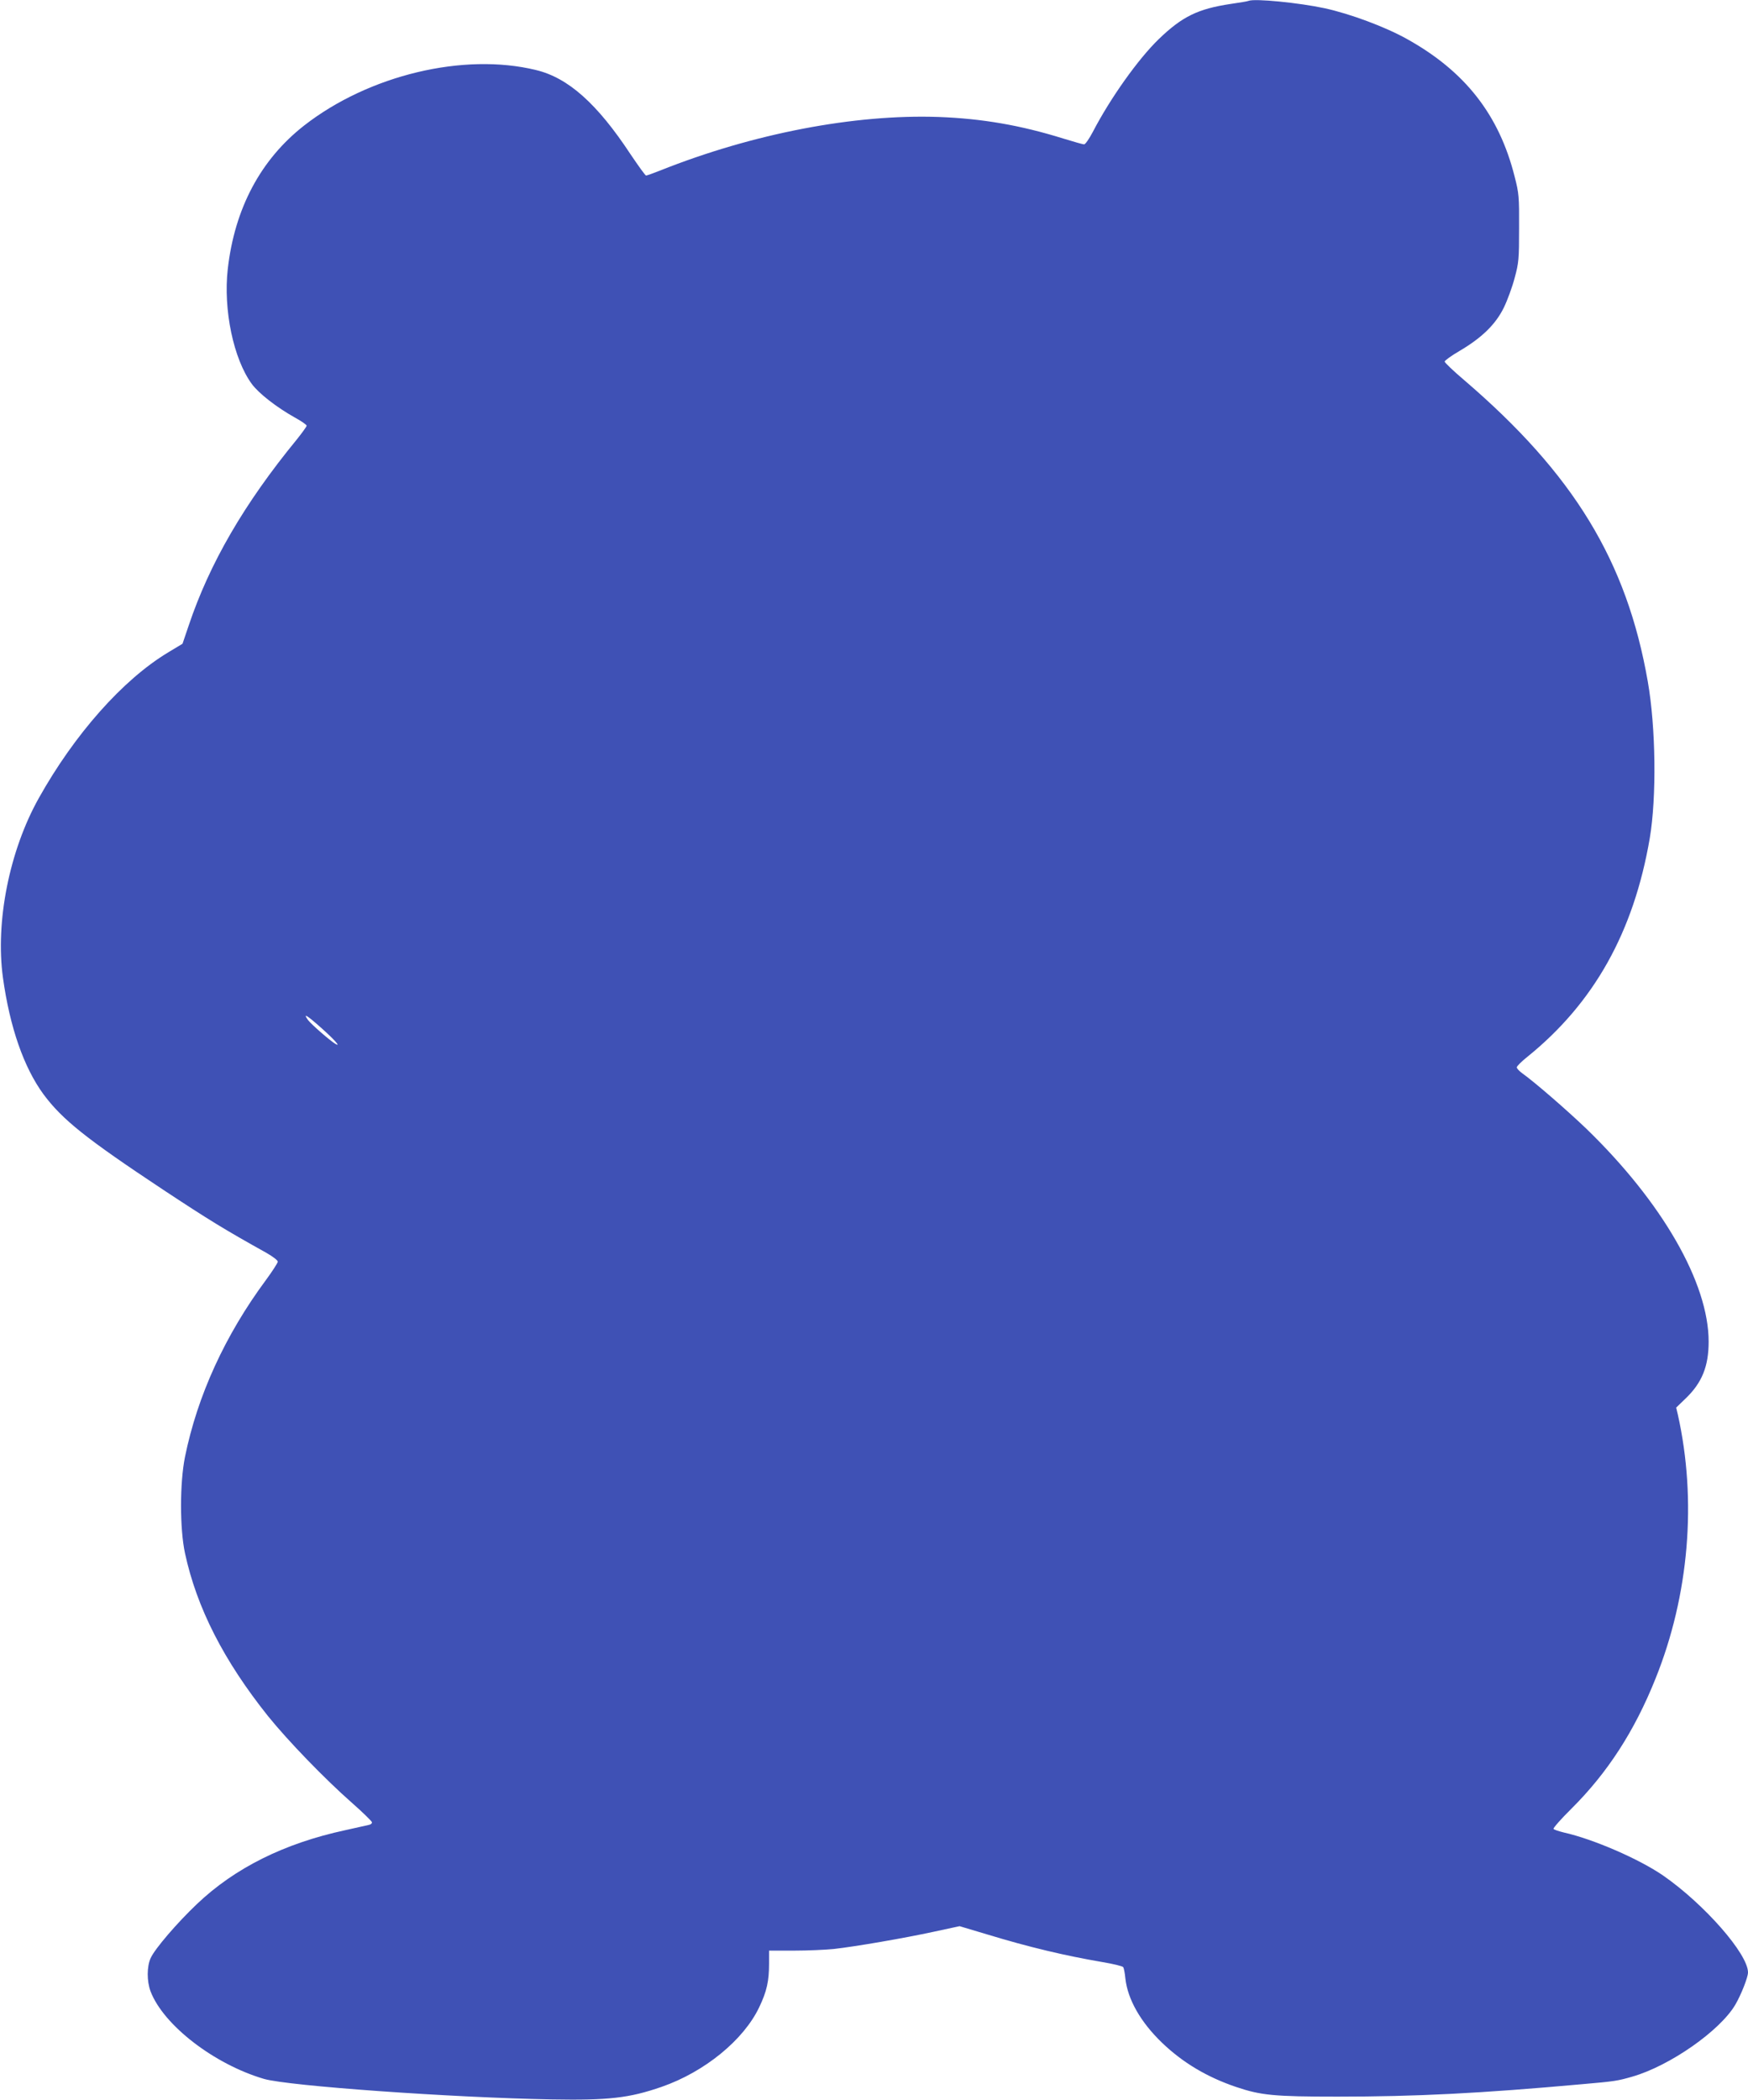
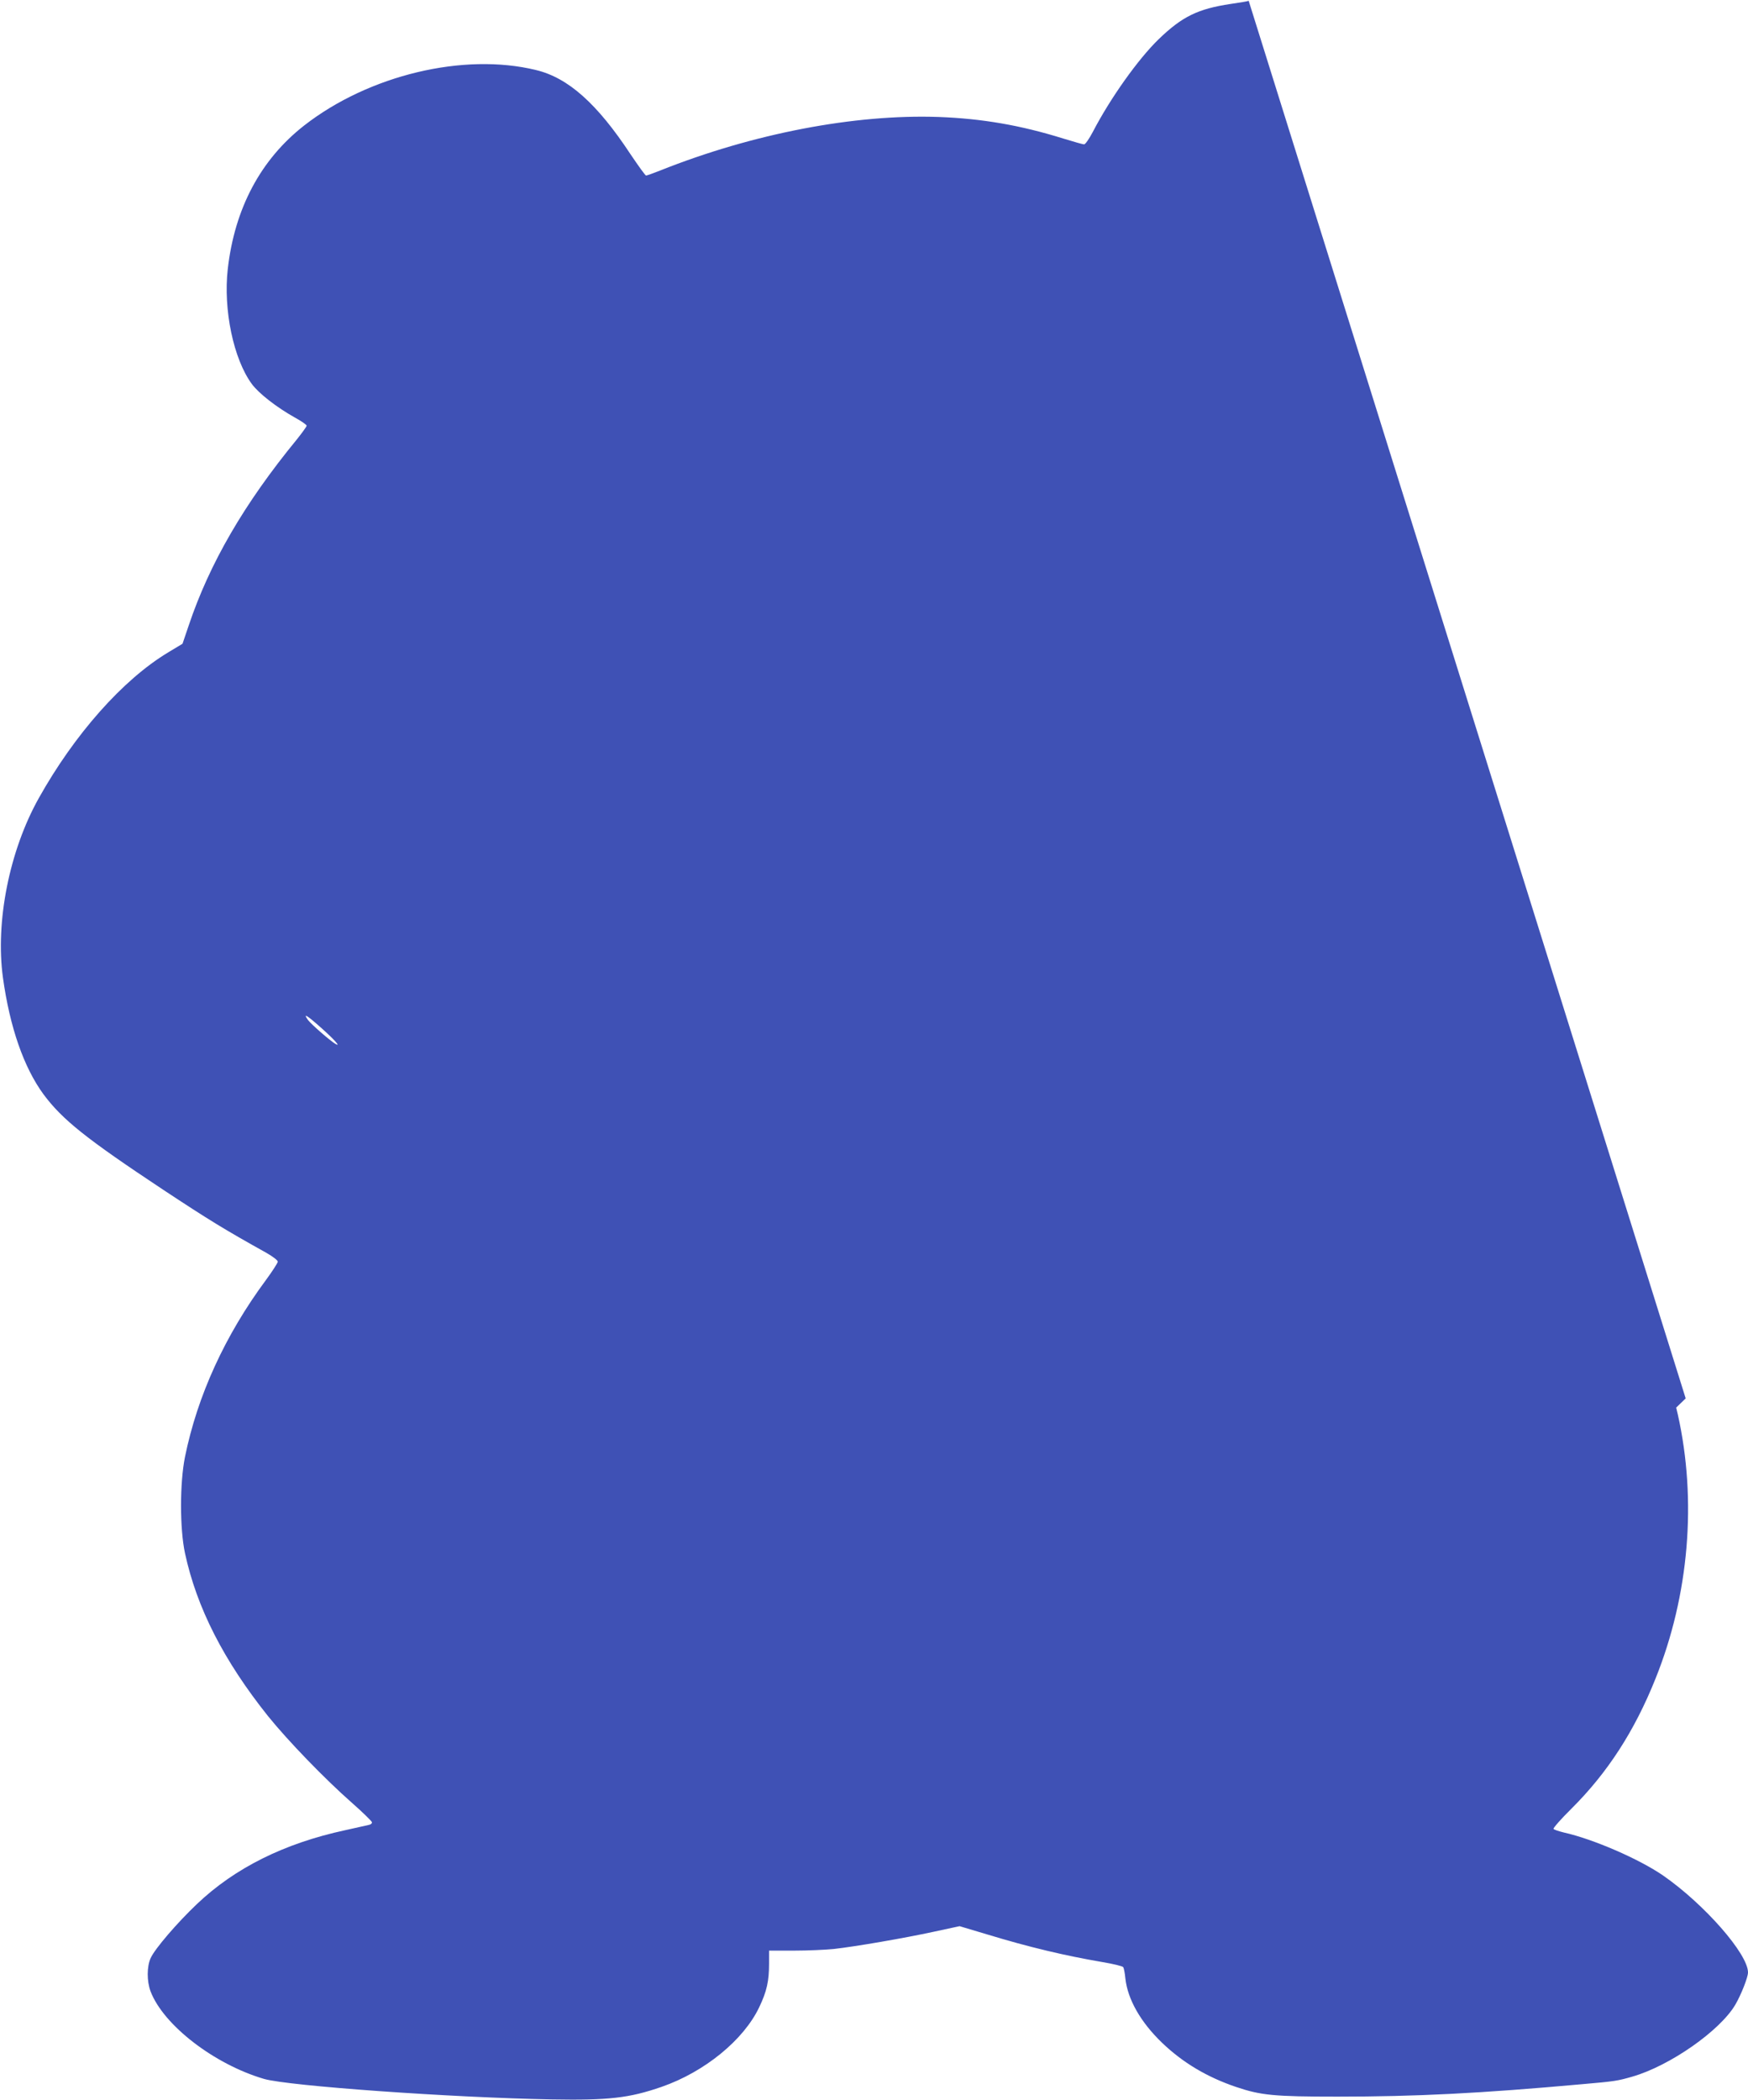
<svg xmlns="http://www.w3.org/2000/svg" version="1.0" width="1066pt" height="1280pt" viewBox="0 0 1066 1280" preserveAspectRatio="xMidYMid meet">
  <g transform="translate(0,1280) scale(0.1,-0.1)" fill="#3f51b5" stroke="none">
-     <path d="M7615 12795 c-5 -3 -55 -11 -110 -19 -200 -30 -296 -77 -439 -215 -125 -121 -295 -360 -401 -564 -22 -42 -46 -77 -54 -77 -7 0 -63 16 -125 35 -263 82 -497 122 -761 132 -514 18 -1133 -101 -1698 -326 -43 -17 -82 -31 -87 -31 -5 0 -47 59 -95 130 -203 308 -380 466 -576 513 -441 108 -1020 -31 -1414 -338 -265 -207 -424 -505 -466 -875 -28 -248 35 -549 147 -701 42 -57 151 -142 262 -204 40 -22 72 -44 72 -50 0 -5 -28 -44 -61 -85 -319 -389 -531 -753 -659 -1135 l-37 -109 -88 -53 c-276 -166 -571 -499 -789 -889 -179 -320 -265 -753 -218 -1094 42 -302 127 -546 247 -710 115 -155 262 -272 730 -582 277 -183 375 -243 630 -385 40 -23 70 -46 69 -54 -1 -8 -33 -58 -72 -111 -249 -336 -418 -705 -494 -1079 -32 -160 -32 -436 0 -586 72 -334 237 -656 506 -993 121 -150 346 -383 511 -528 66 -58 121 -112 123 -119 2 -7 -7 -15 -20 -17 -13 -3 -77 -17 -143 -32 -371 -80 -673 -230 -905 -451 -120 -114 -255 -271 -281 -328 -24 -52 -24 -141 -1 -203 79 -207 389 -445 692 -534 149 -43 1141 -114 1755 -125 347 -6 472 8 671 77 261 91 499 285 594 485 46 96 60 159 60 265 l0 80 153 0 c83 0 193 5 242 10 134 15 429 66 609 105 l158 34 164 -49 c263 -80 480 -131 708 -170 66 -11 123 -25 126 -31 4 -6 10 -37 13 -69 14 -127 93 -266 223 -391 127 -122 275 -210 452 -270 151 -51 231 -59 618 -59 481 0 874 20 1494 76 197 17 215 20 305 46 229 66 535 280 628 439 35 60 77 166 77 196 0 113 -267 417 -518 591 -147 101 -426 222 -605 262 -32 8 -60 17 -63 22 -3 5 46 61 110 124 219 218 384 472 512 792 205 509 253 1087 136 1610 l-10 42 58 56 c99 95 140 195 140 346 0 357 -282 849 -746 1298 -118 113 -315 284 -391 338 -18 13 -33 29 -33 36 0 7 28 35 63 63 407 328 650 761 748 1334 42 250 37 674 -12 954 -128 735 -452 1266 -1121 1839 -65 55 -118 106 -118 112 0 6 41 36 91 65 136 80 220 162 270 264 22 45 52 127 66 181 25 92 27 114 27 304 1 191 -1 212 -27 313 -95 378 -303 643 -658 840 -131 73 -345 153 -502 187 -154 33 -424 60 -462 45z m-5651 -6265 c76 -68 116 -113 83 -94 -34 20 -150 121 -169 147 -32 45 -7 30 86 -53z" />
+     <path d="M7615 12795 c-5 -3 -55 -11 -110 -19 -200 -30 -296 -77 -439 -215 -125 -121 -295 -360 -401 -564 -22 -42 -46 -77 -54 -77 -7 0 -63 16 -125 35 -263 82 -497 122 -761 132 -514 18 -1133 -101 -1698 -326 -43 -17 -82 -31 -87 -31 -5 0 -47 59 -95 130 -203 308 -380 466 -576 513 -441 108 -1020 -31 -1414 -338 -265 -207 -424 -505 -466 -875 -28 -248 35 -549 147 -701 42 -57 151 -142 262 -204 40 -22 72 -44 72 -50 0 -5 -28 -44 -61 -85 -319 -389 -531 -753 -659 -1135 l-37 -109 -88 -53 c-276 -166 -571 -499 -789 -889 -179 -320 -265 -753 -218 -1094 42 -302 127 -546 247 -710 115 -155 262 -272 730 -582 277 -183 375 -243 630 -385 40 -23 70 -46 69 -54 -1 -8 -33 -58 -72 -111 -249 -336 -418 -705 -494 -1079 -32 -160 -32 -436 0 -586 72 -334 237 -656 506 -993 121 -150 346 -383 511 -528 66 -58 121 -112 123 -119 2 -7 -7 -15 -20 -17 -13 -3 -77 -17 -143 -32 -371 -80 -673 -230 -905 -451 -120 -114 -255 -271 -281 -328 -24 -52 -24 -141 -1 -203 79 -207 389 -445 692 -534 149 -43 1141 -114 1755 -125 347 -6 472 8 671 77 261 91 499 285 594 485 46 96 60 159 60 265 l0 80 153 0 c83 0 193 5 242 10 134 15 429 66 609 105 l158 34 164 -49 c263 -80 480 -131 708 -170 66 -11 123 -25 126 -31 4 -6 10 -37 13 -69 14 -127 93 -266 223 -391 127 -122 275 -210 452 -270 151 -51 231 -59 618 -59 481 0 874 20 1494 76 197 17 215 20 305 46 229 66 535 280 628 439 35 60 77 166 77 196 0 113 -267 417 -518 591 -147 101 -426 222 -605 262 -32 8 -60 17 -63 22 -3 5 46 61 110 124 219 218 384 472 512 792 205 509 253 1087 136 1610 l-10 42 58 56 z m-5651 -6265 c76 -68 116 -113 83 -94 -34 20 -150 121 -169 147 -32 45 -7 30 86 -53z" />
  </g>
</svg>